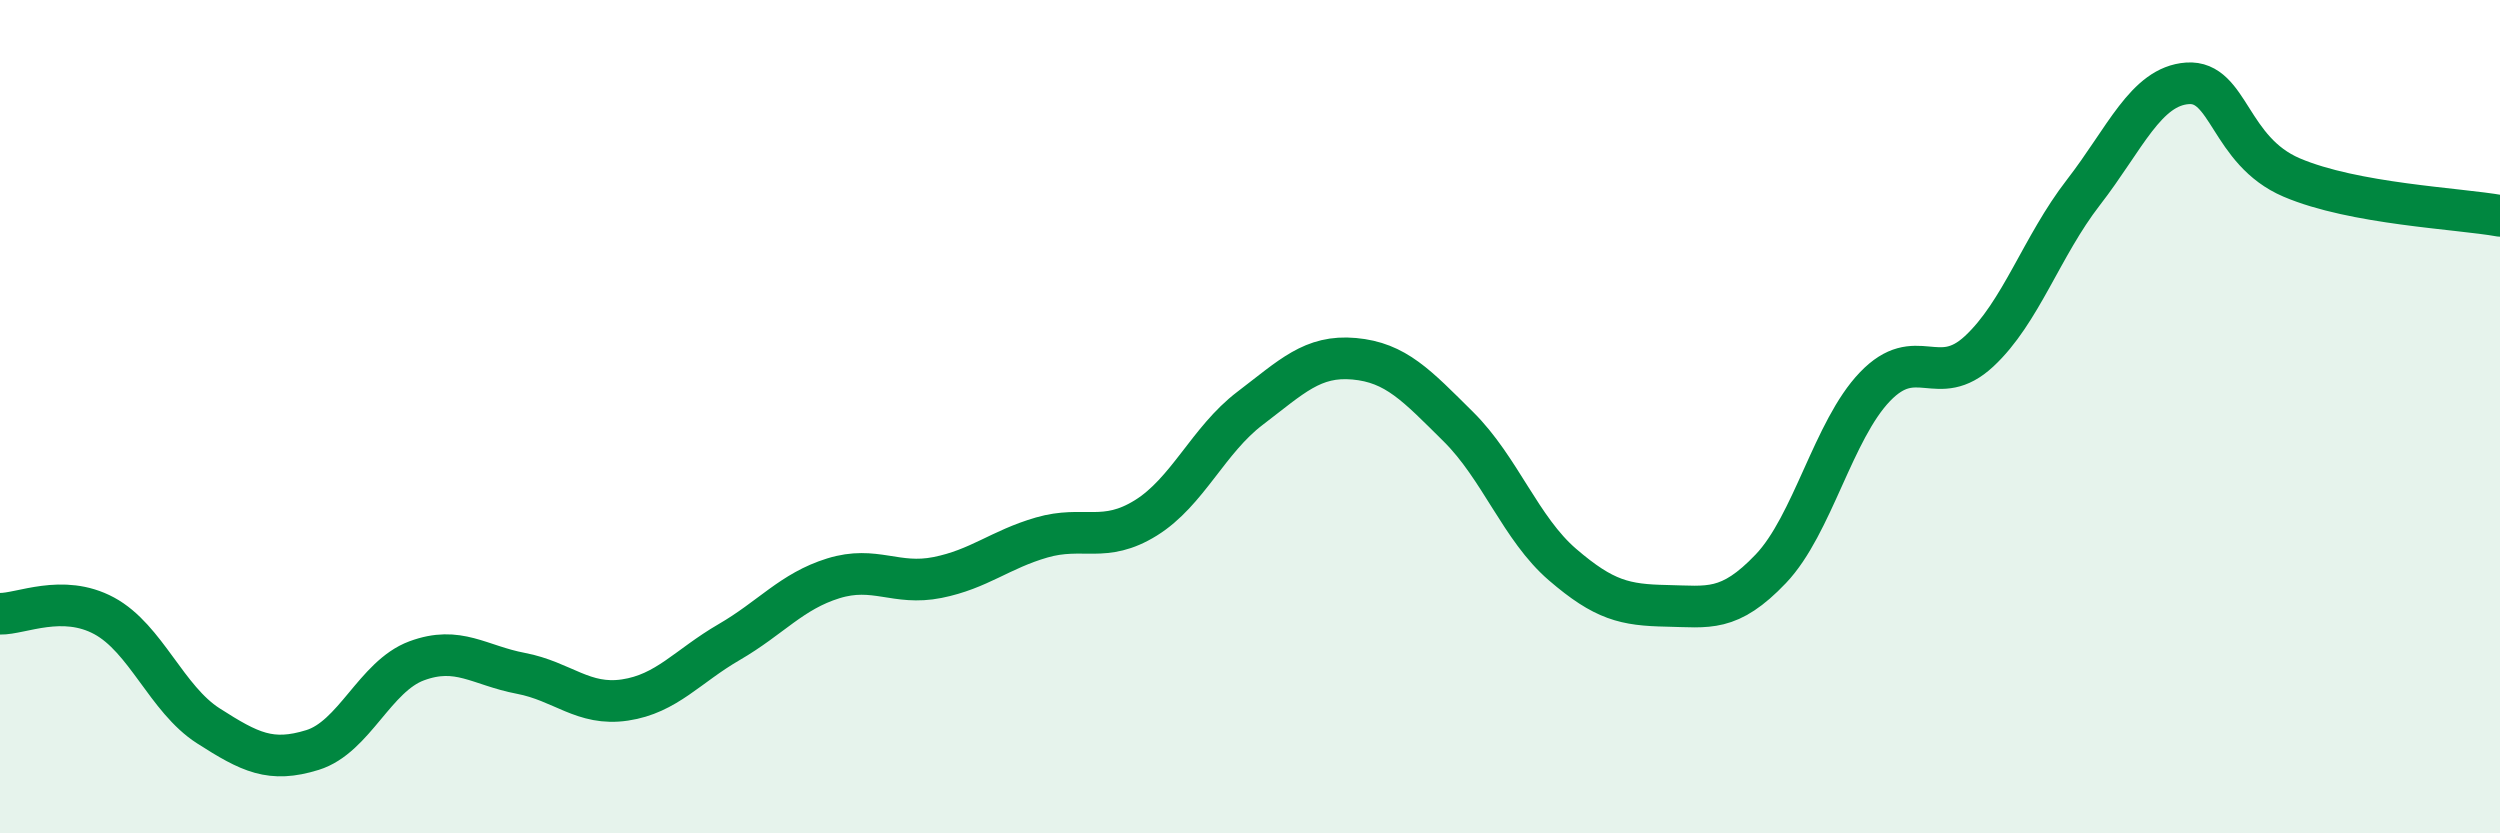
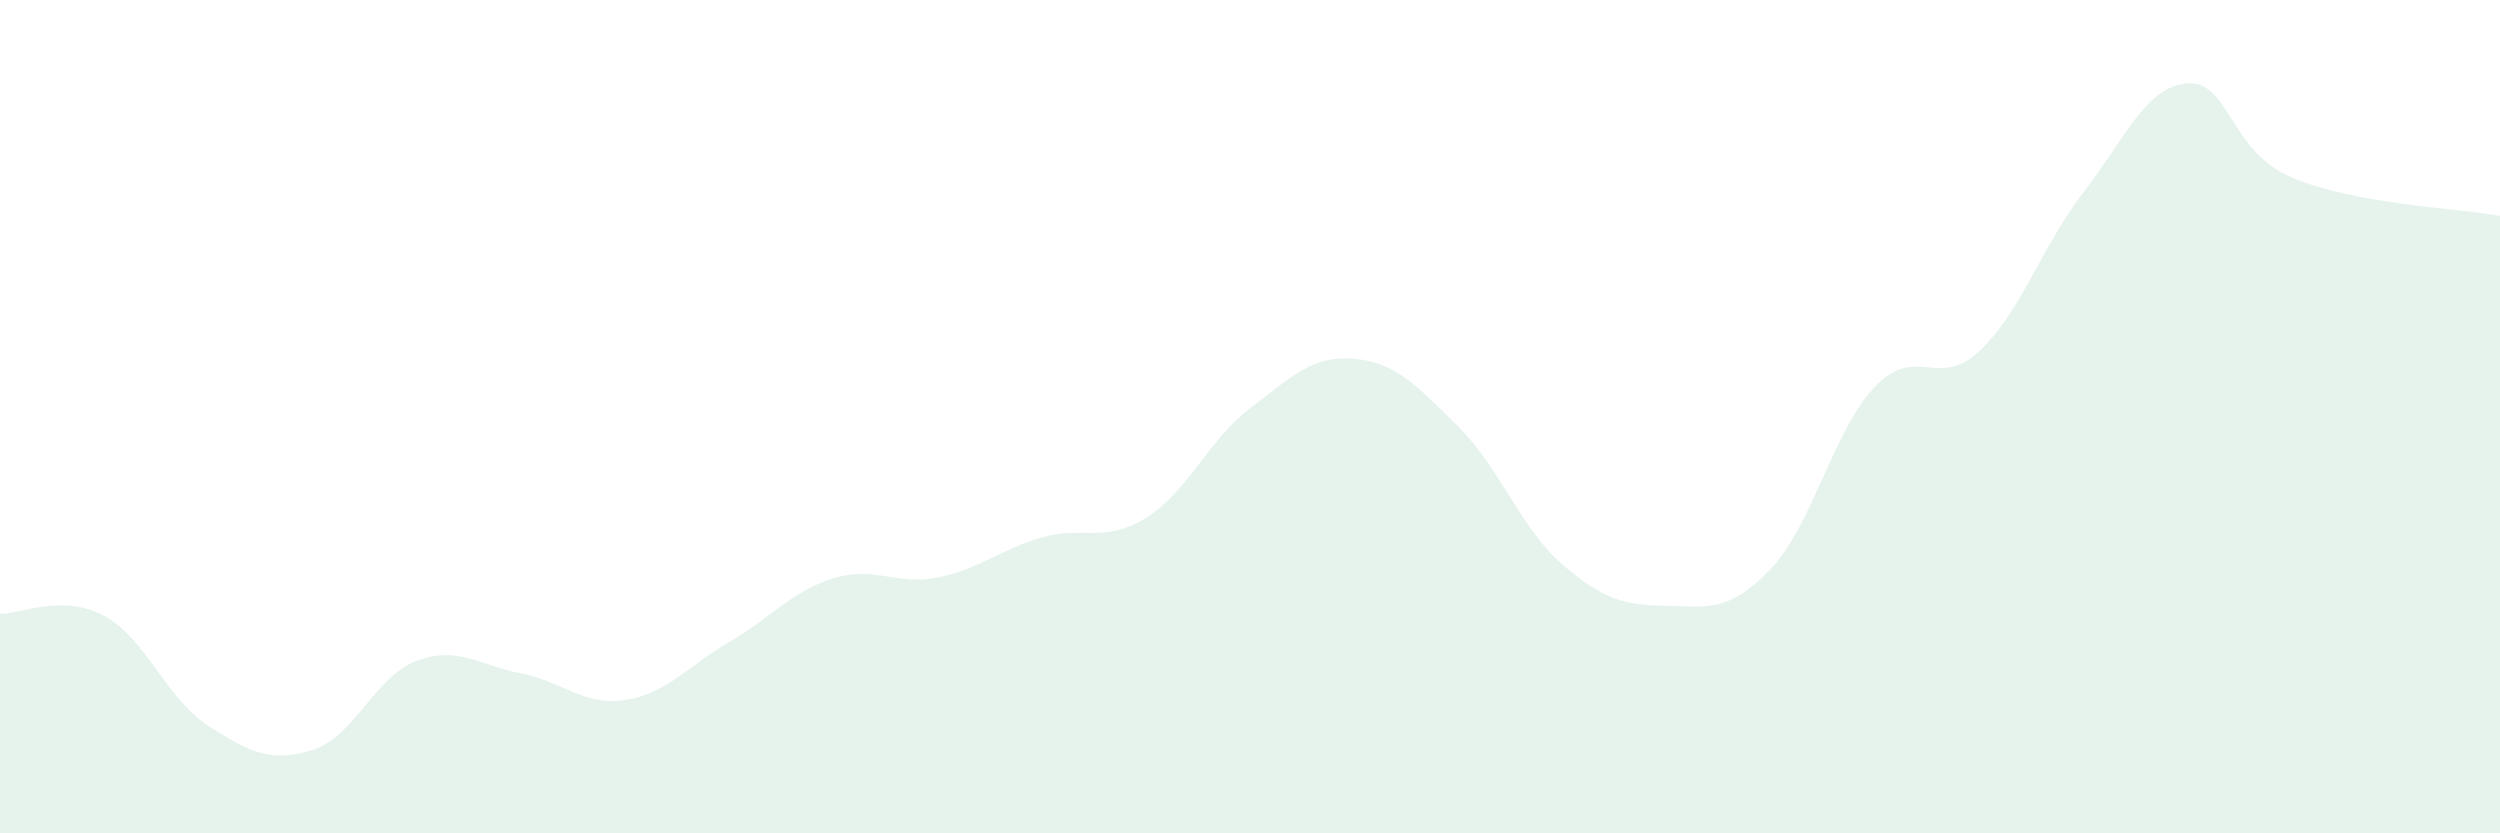
<svg xmlns="http://www.w3.org/2000/svg" width="60" height="20" viewBox="0 0 60 20">
  <path d="M 0,14.73 C 0.5,14.74 1.5,14.24 2.5,14.78 C 3.5,15.32 4,16.78 5,17.42 C 6,18.06 6.5,18.31 7.5,18 C 8.5,17.69 9,16.23 10,15.86 C 11,15.49 11.5,15.97 12.5,16.16 C 13.5,16.35 14,16.95 15,16.8 C 16,16.65 16.5,15.99 17.5,15.41 C 18.5,14.83 19,14.19 20,13.88 C 21,13.57 21.5,14.06 22.5,13.86 C 23.5,13.66 24,13.19 25,12.9 C 26,12.61 26.5,13.05 27.5,12.43 C 28.5,11.81 29,10.56 30,9.8 C 31,9.04 31.5,8.52 32.5,8.61 C 33.5,8.7 34,9.25 35,10.24 C 36,11.23 36.5,12.69 37.5,13.55 C 38.5,14.41 39,14.52 40,14.54 C 41,14.56 41.5,14.7 42.5,13.65 C 43.5,12.6 44,10.32 45,9.28 C 46,8.24 46.5,9.36 47.5,8.43 C 48.5,7.5 49,5.91 50,4.62 C 51,3.33 51.5,2.07 52.5,2 C 53.5,1.93 53.5,3.62 55,4.26 C 56.5,4.9 59,5 60,5.18L60 20L0 20Z" fill="#008740" opacity="0.1" stroke-linecap="round" stroke-linejoin="round" />
-   <path d="M 0,14.73 C 0.5,14.74 1.5,14.24 2.5,14.78 C 3.5,15.32 4,16.78 5,17.42 C 6,18.06 6.5,18.31 7.5,18 C 8.5,17.69 9,16.23 10,15.86 C 11,15.49 11.5,15.97 12.5,16.16 C 13.5,16.35 14,16.95 15,16.8 C 16,16.65 16.5,15.99 17.5,15.41 C 18.5,14.83 19,14.19 20,13.88 C 21,13.57 21.5,14.06 22.5,13.86 C 23.5,13.66 24,13.19 25,12.9 C 26,12.61 26.5,13.05 27.5,12.43 C 28.5,11.81 29,10.56 30,9.8 C 31,9.04 31.5,8.52 32.5,8.61 C 33.5,8.7 34,9.25 35,10.24 C 36,11.23 36.5,12.69 37.5,13.55 C 38.5,14.41 39,14.52 40,14.54 C 41,14.56 41.5,14.7 42.5,13.65 C 43.5,12.6 44,10.32 45,9.28 C 46,8.24 46.5,9.36 47.5,8.43 C 48.5,7.5 49,5.91 50,4.62 C 51,3.33 51.5,2.07 52.5,2 C 53.5,1.93 53.5,3.62 55,4.26 C 56.5,4.9 59,5 60,5.18" stroke="#008740" stroke-width="1" fill="none" stroke-linecap="round" stroke-linejoin="round" />
</svg>